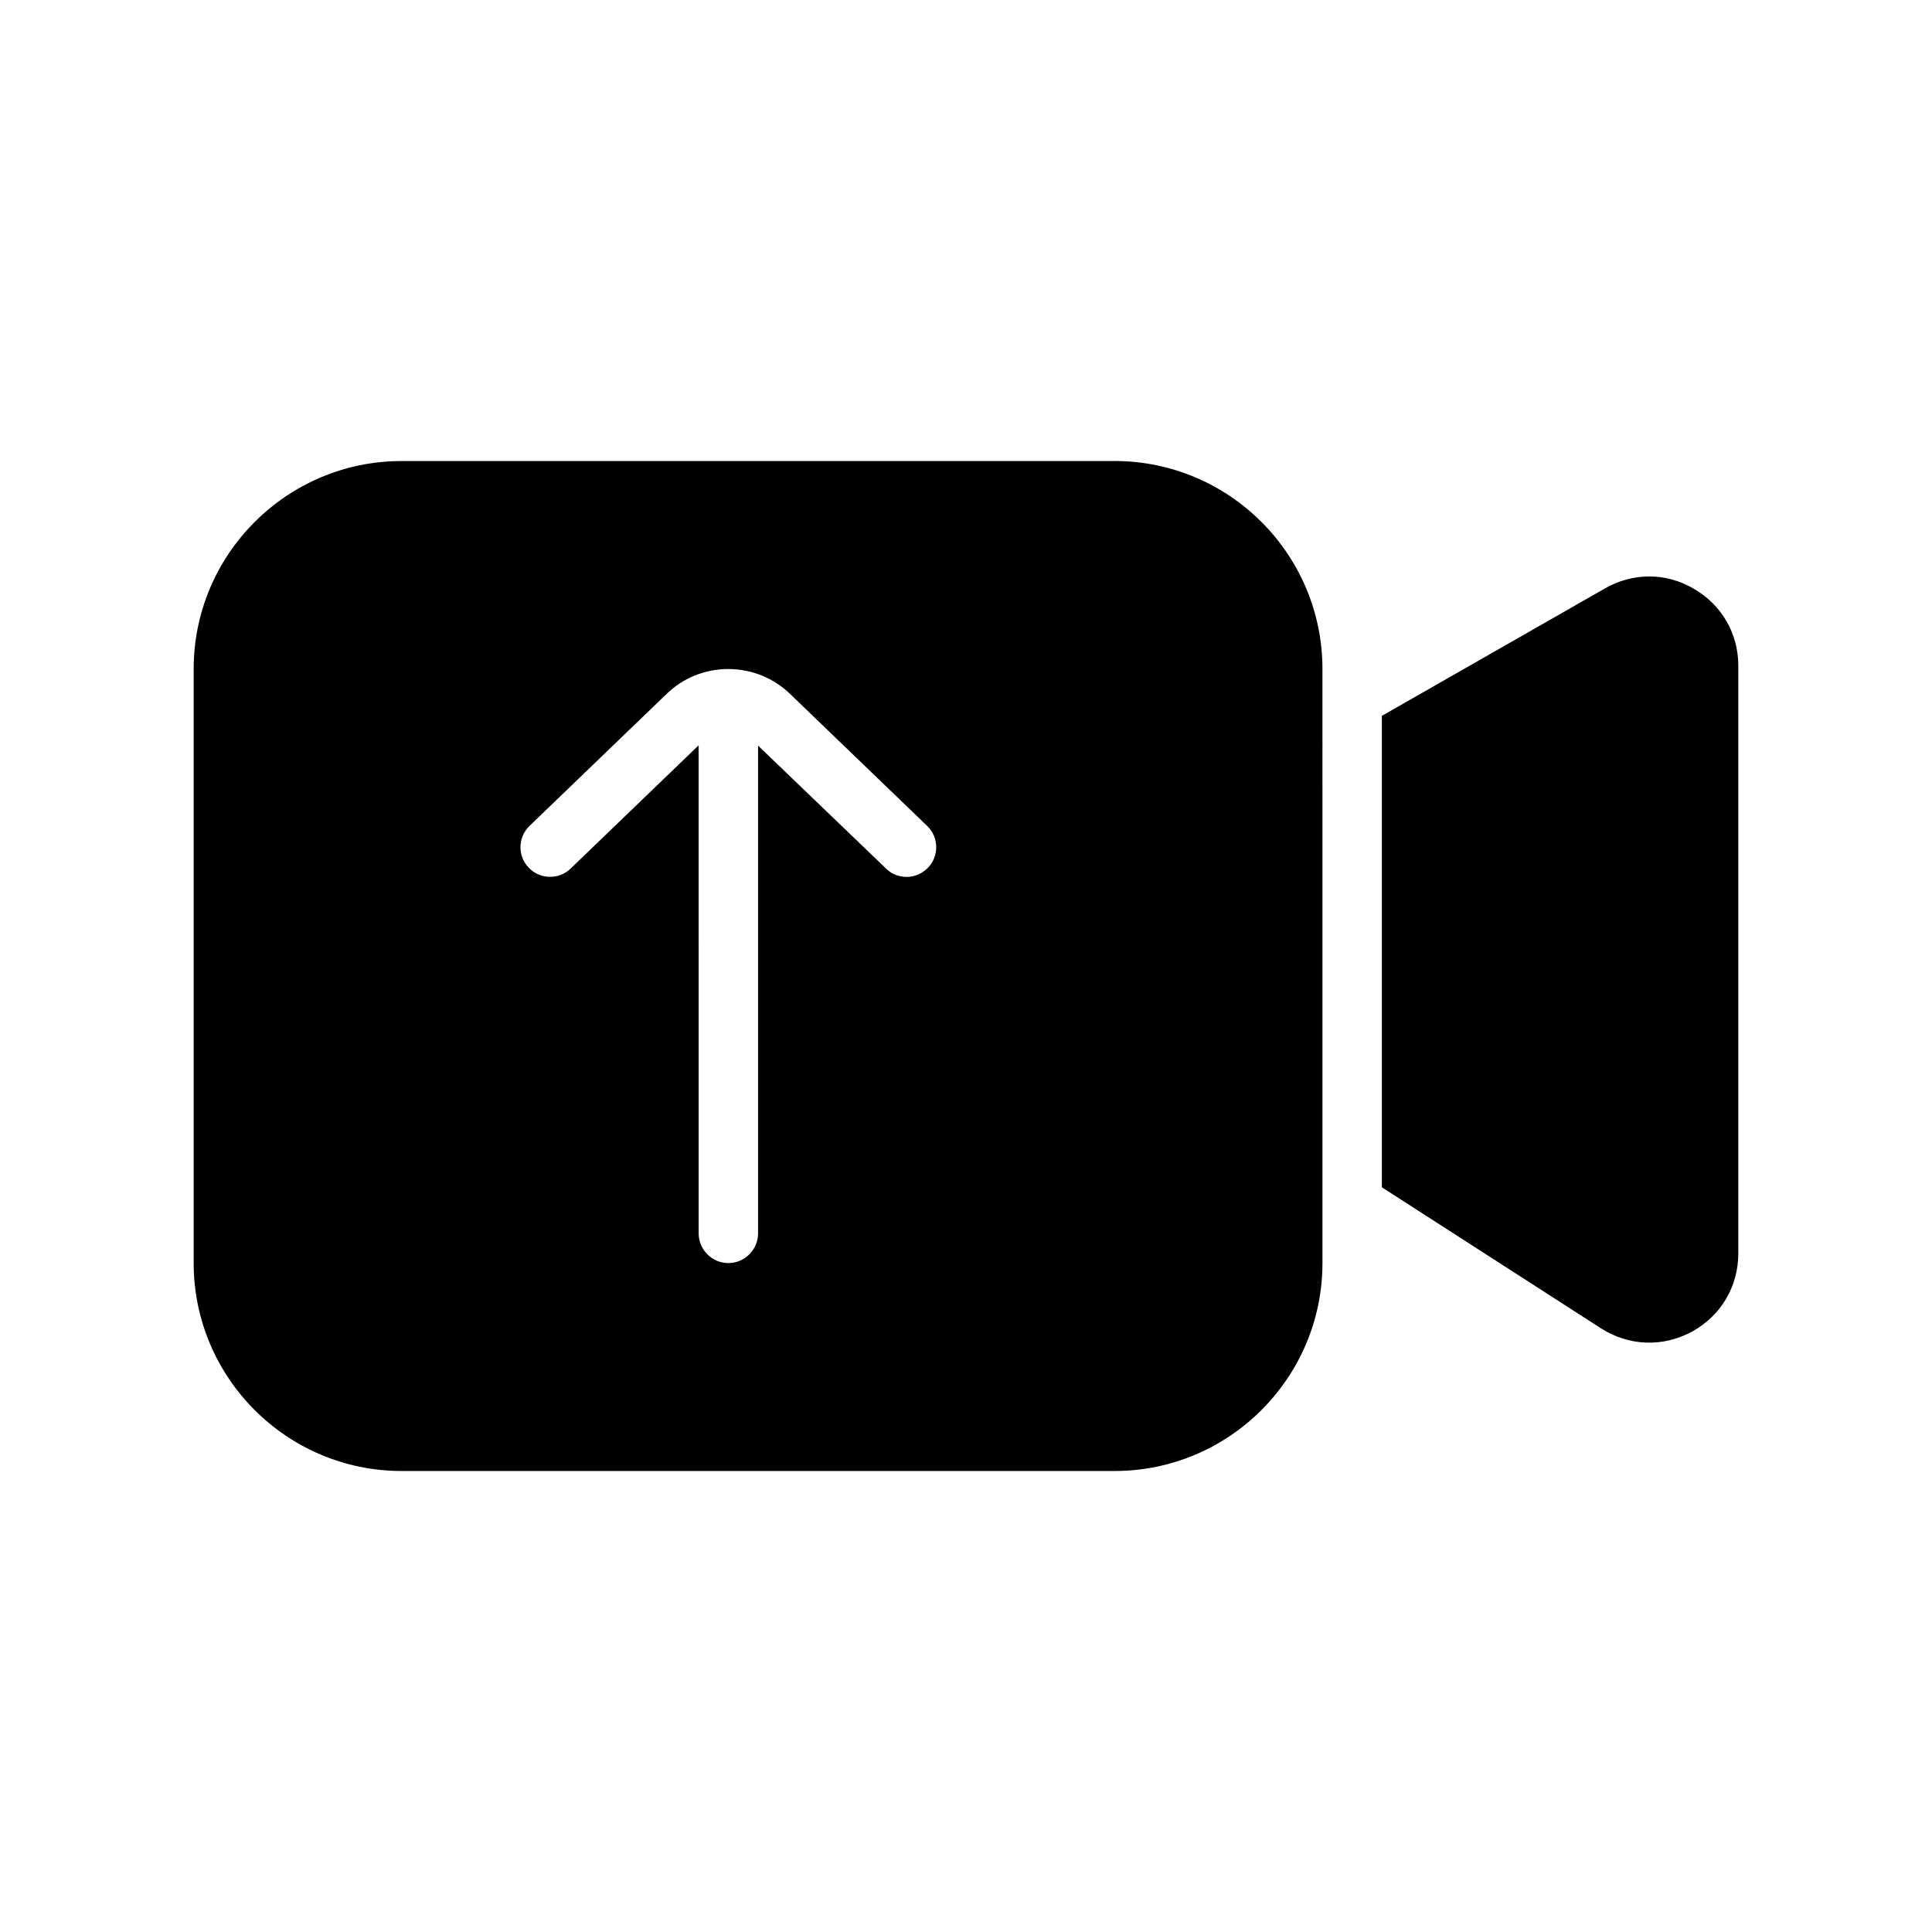
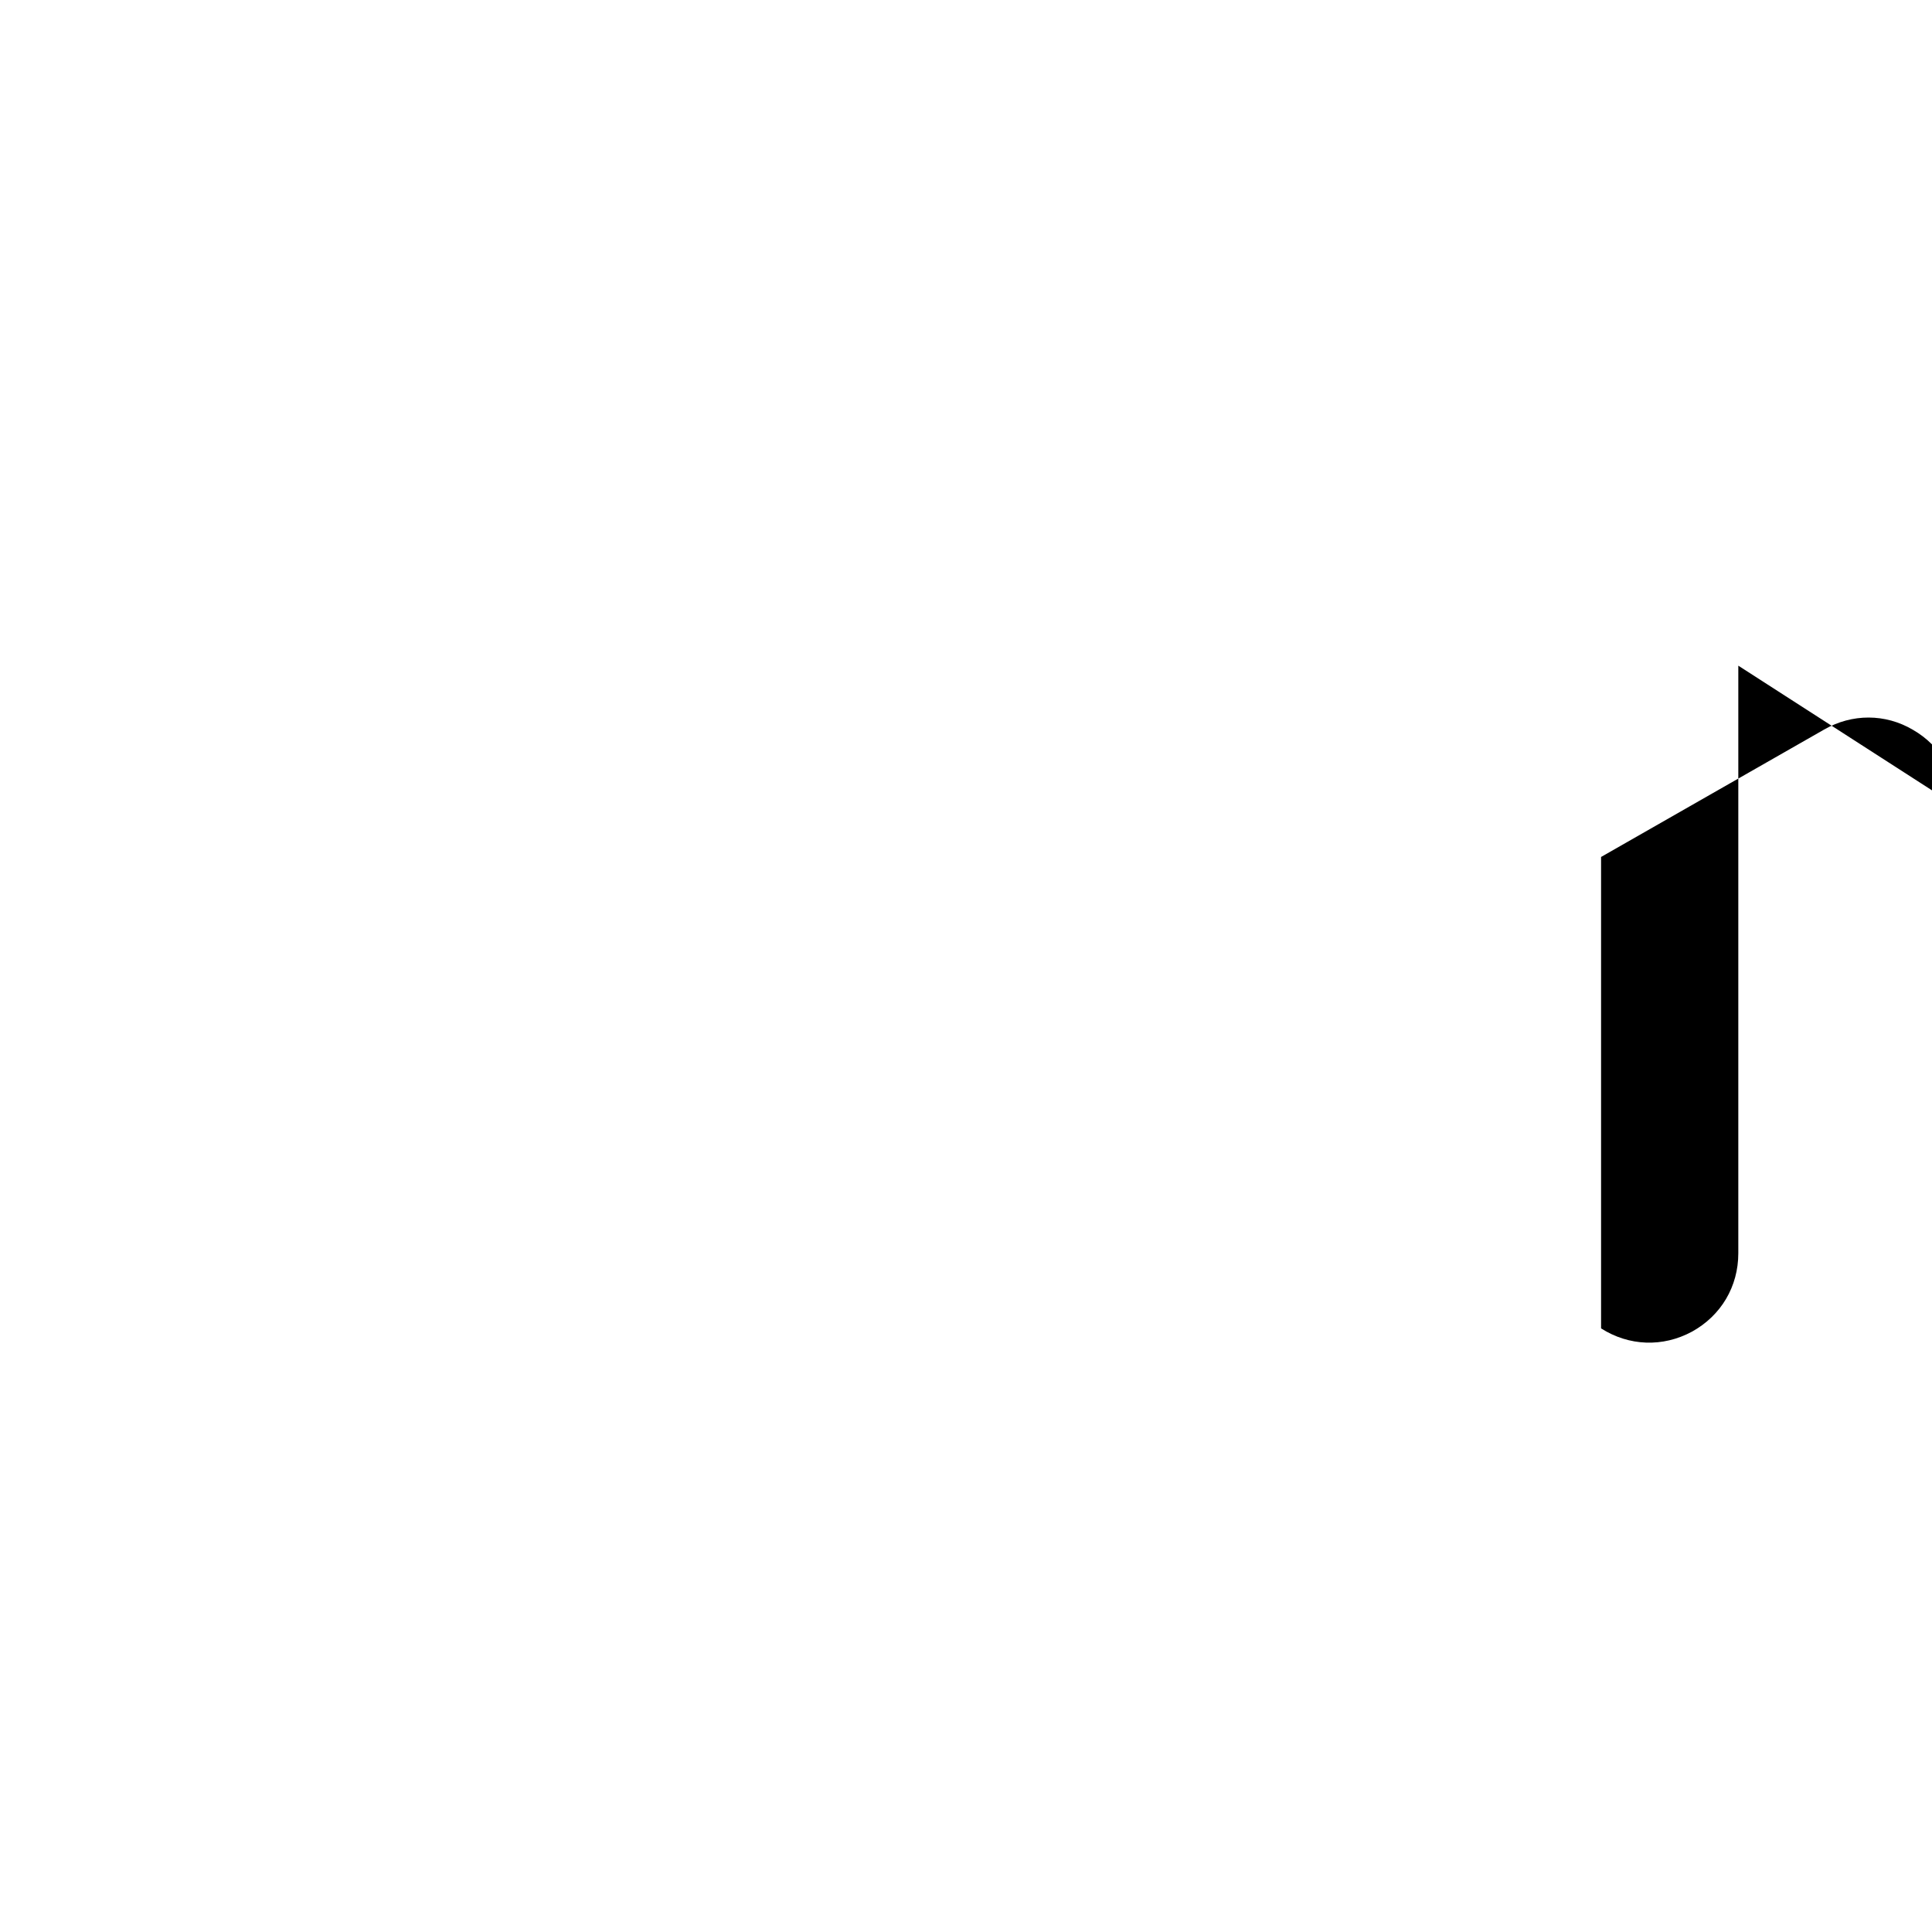
<svg xmlns="http://www.w3.org/2000/svg" fill="#000000" width="800px" height="800px" version="1.1" viewBox="144 144 512 512">
  <g>
-     <path d="m604.67 320.41v155.71c0 8.816-4.566 16.531-12.281 20.781-7.715 4.172-16.688 3.856-24.09-0.867l-58.094-37.391v-124.93l59.117-33.77c7.398-4.25 16.215-4.25 23.539 0.078 7.398 4.25 11.809 11.887 11.809 20.391z" />
-     <path d="m439.36 266.18h-188.93c-30.387 0-55.105 24.719-55.105 55.105v157.44c0 30.387 24.719 55.105 55.105 55.105h188.93c30.387 0 55.105-24.719 55.105-55.105l-0.004-157.45c0-30.387-24.715-55.102-55.102-55.102zm-49.438 107.77c-1.574 1.652-3.621 2.441-5.668 2.441-1.969 0-3.938-0.707-5.434-2.203l-33.926-32.59v129.26c0 4.328-3.543 7.871-7.871 7.871-4.328 0-7.871-3.543-7.871-7.871l-0.004-129.34-33.93 32.668c-3.07 2.992-8.109 2.914-11.098-0.234-2.992-3.07-2.914-8.109 0.234-11.098l36.055-34.715c9.133-9.133 24.09-9.133 33.297 0.078l35.977 34.637c3.152 2.988 3.231 8.027 0.238 11.098z" />
+     <path d="m604.67 320.41v155.71c0 8.816-4.566 16.531-12.281 20.781-7.715 4.172-16.688 3.856-24.09-0.867v-124.93l59.117-33.77c7.398-4.25 16.215-4.25 23.539 0.078 7.398 4.25 11.809 11.887 11.809 20.391z" />
  </g>
</svg>